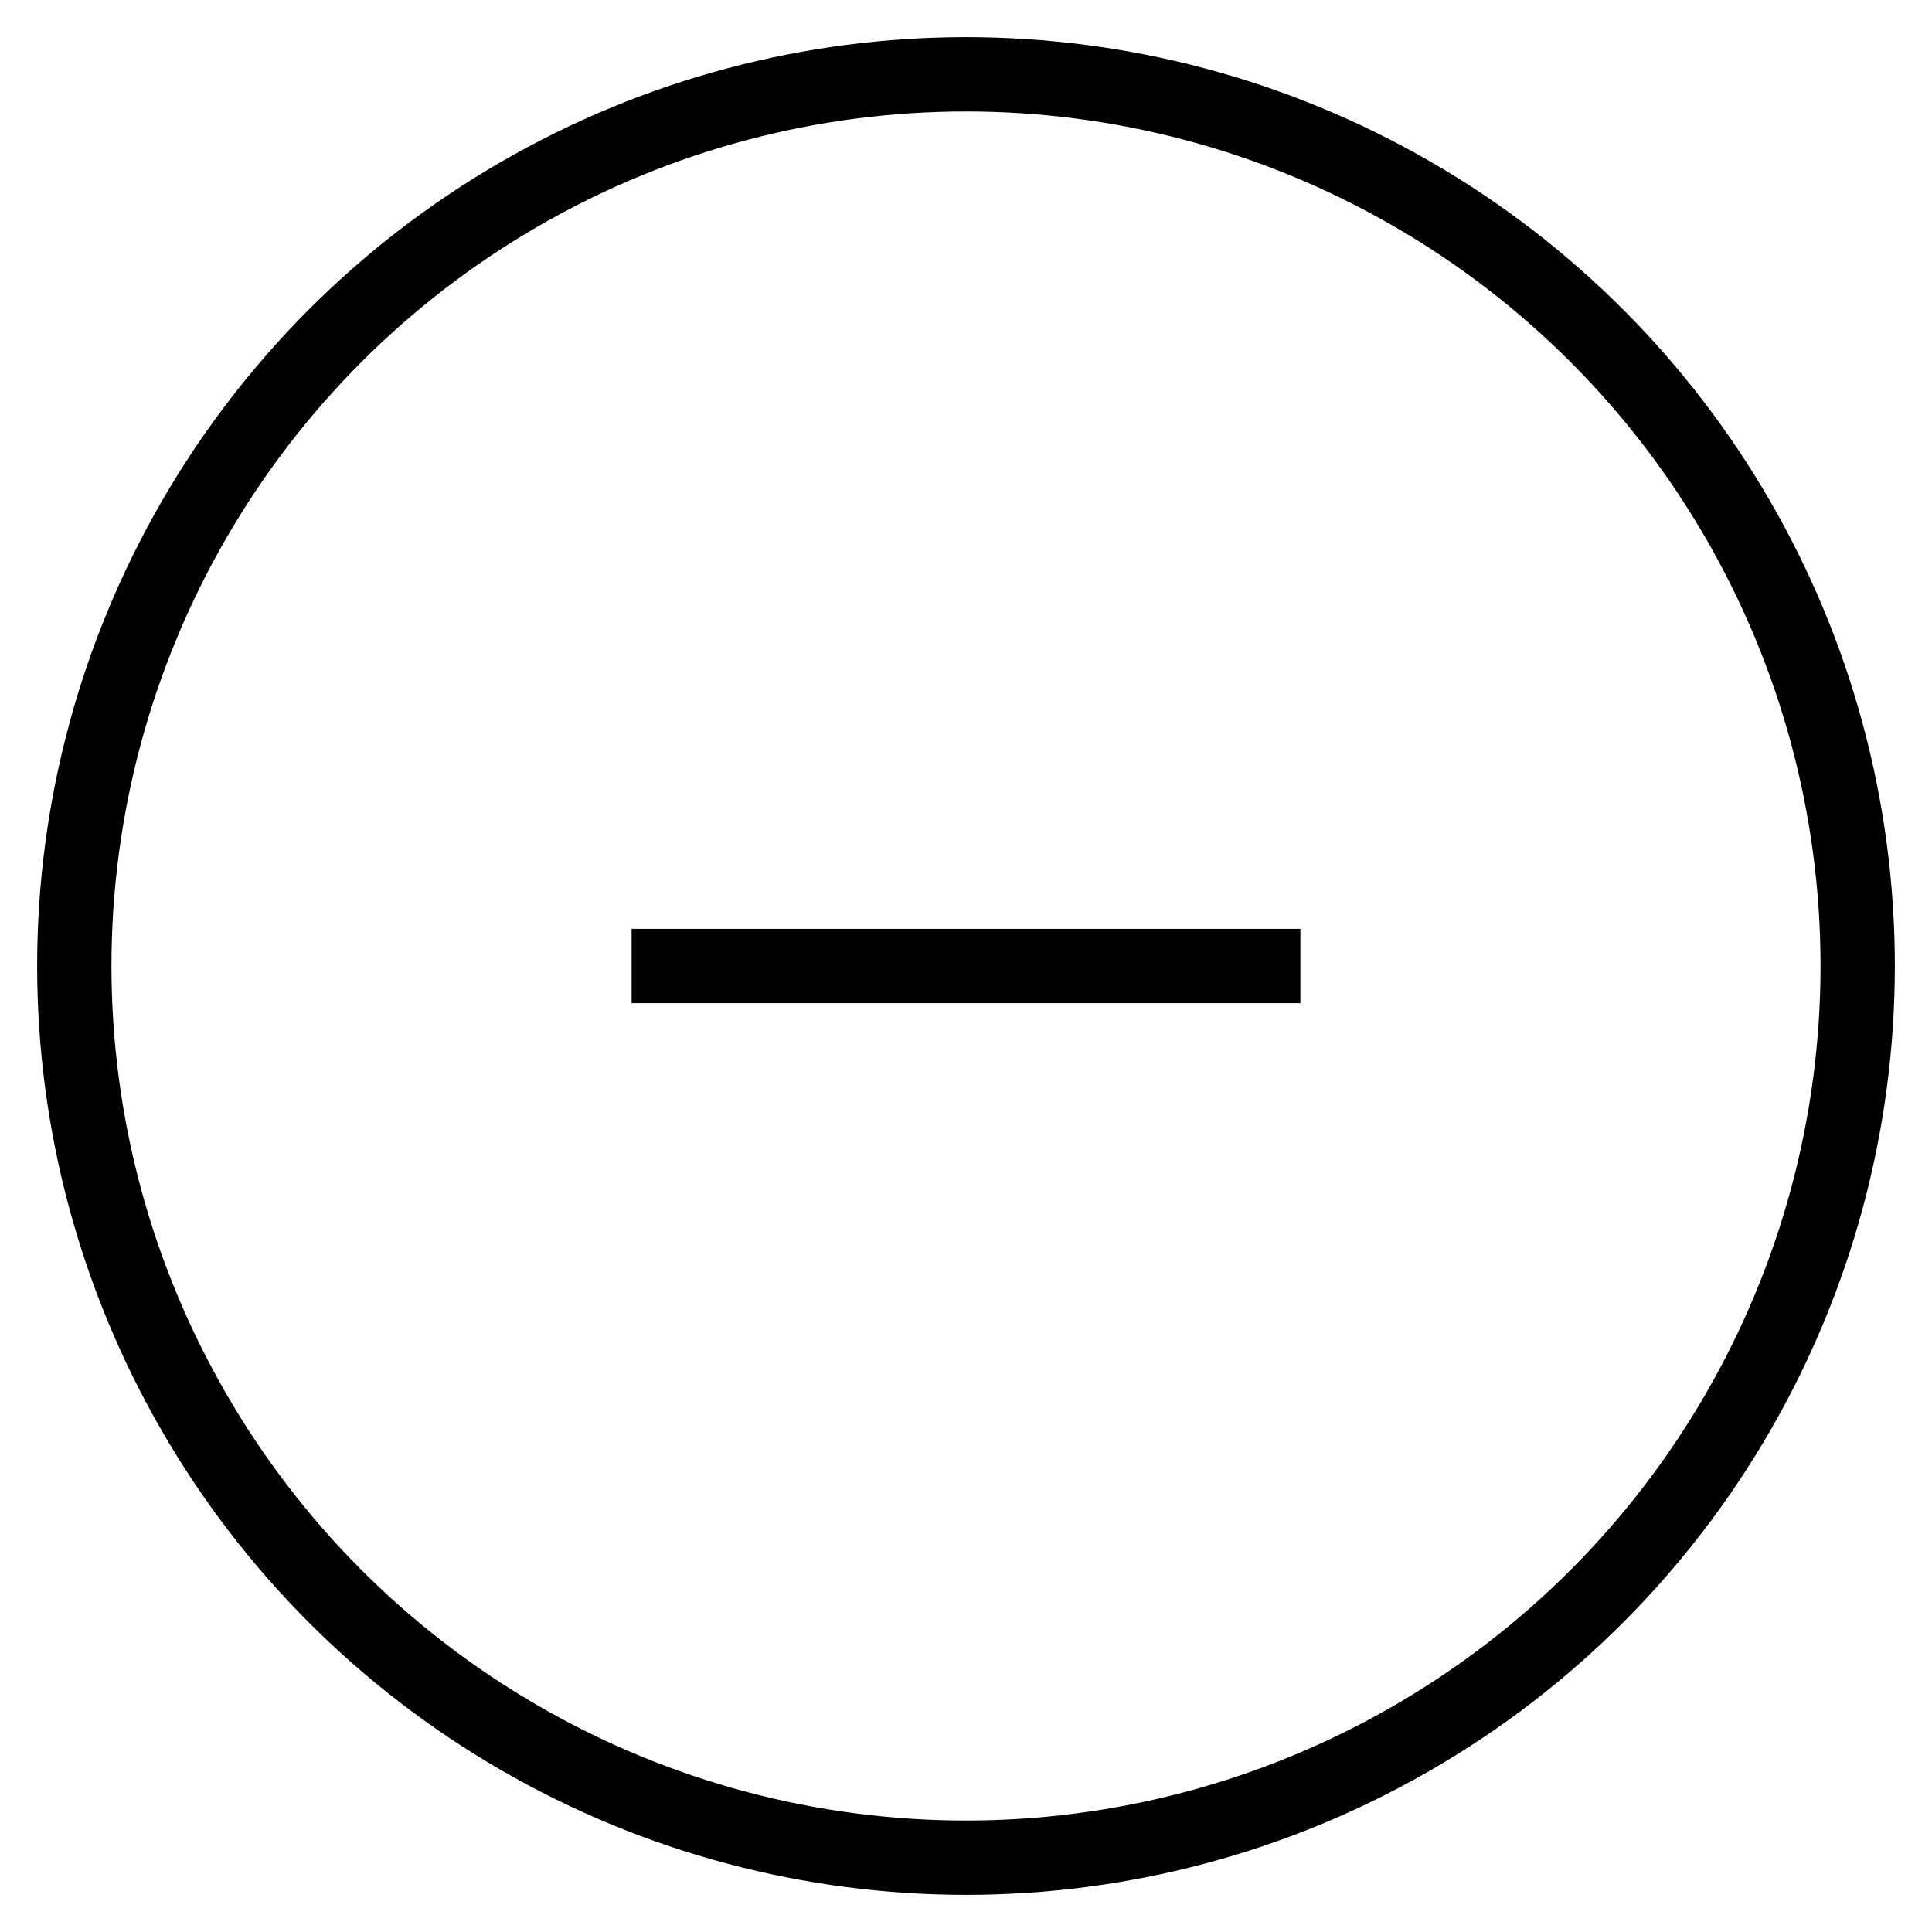
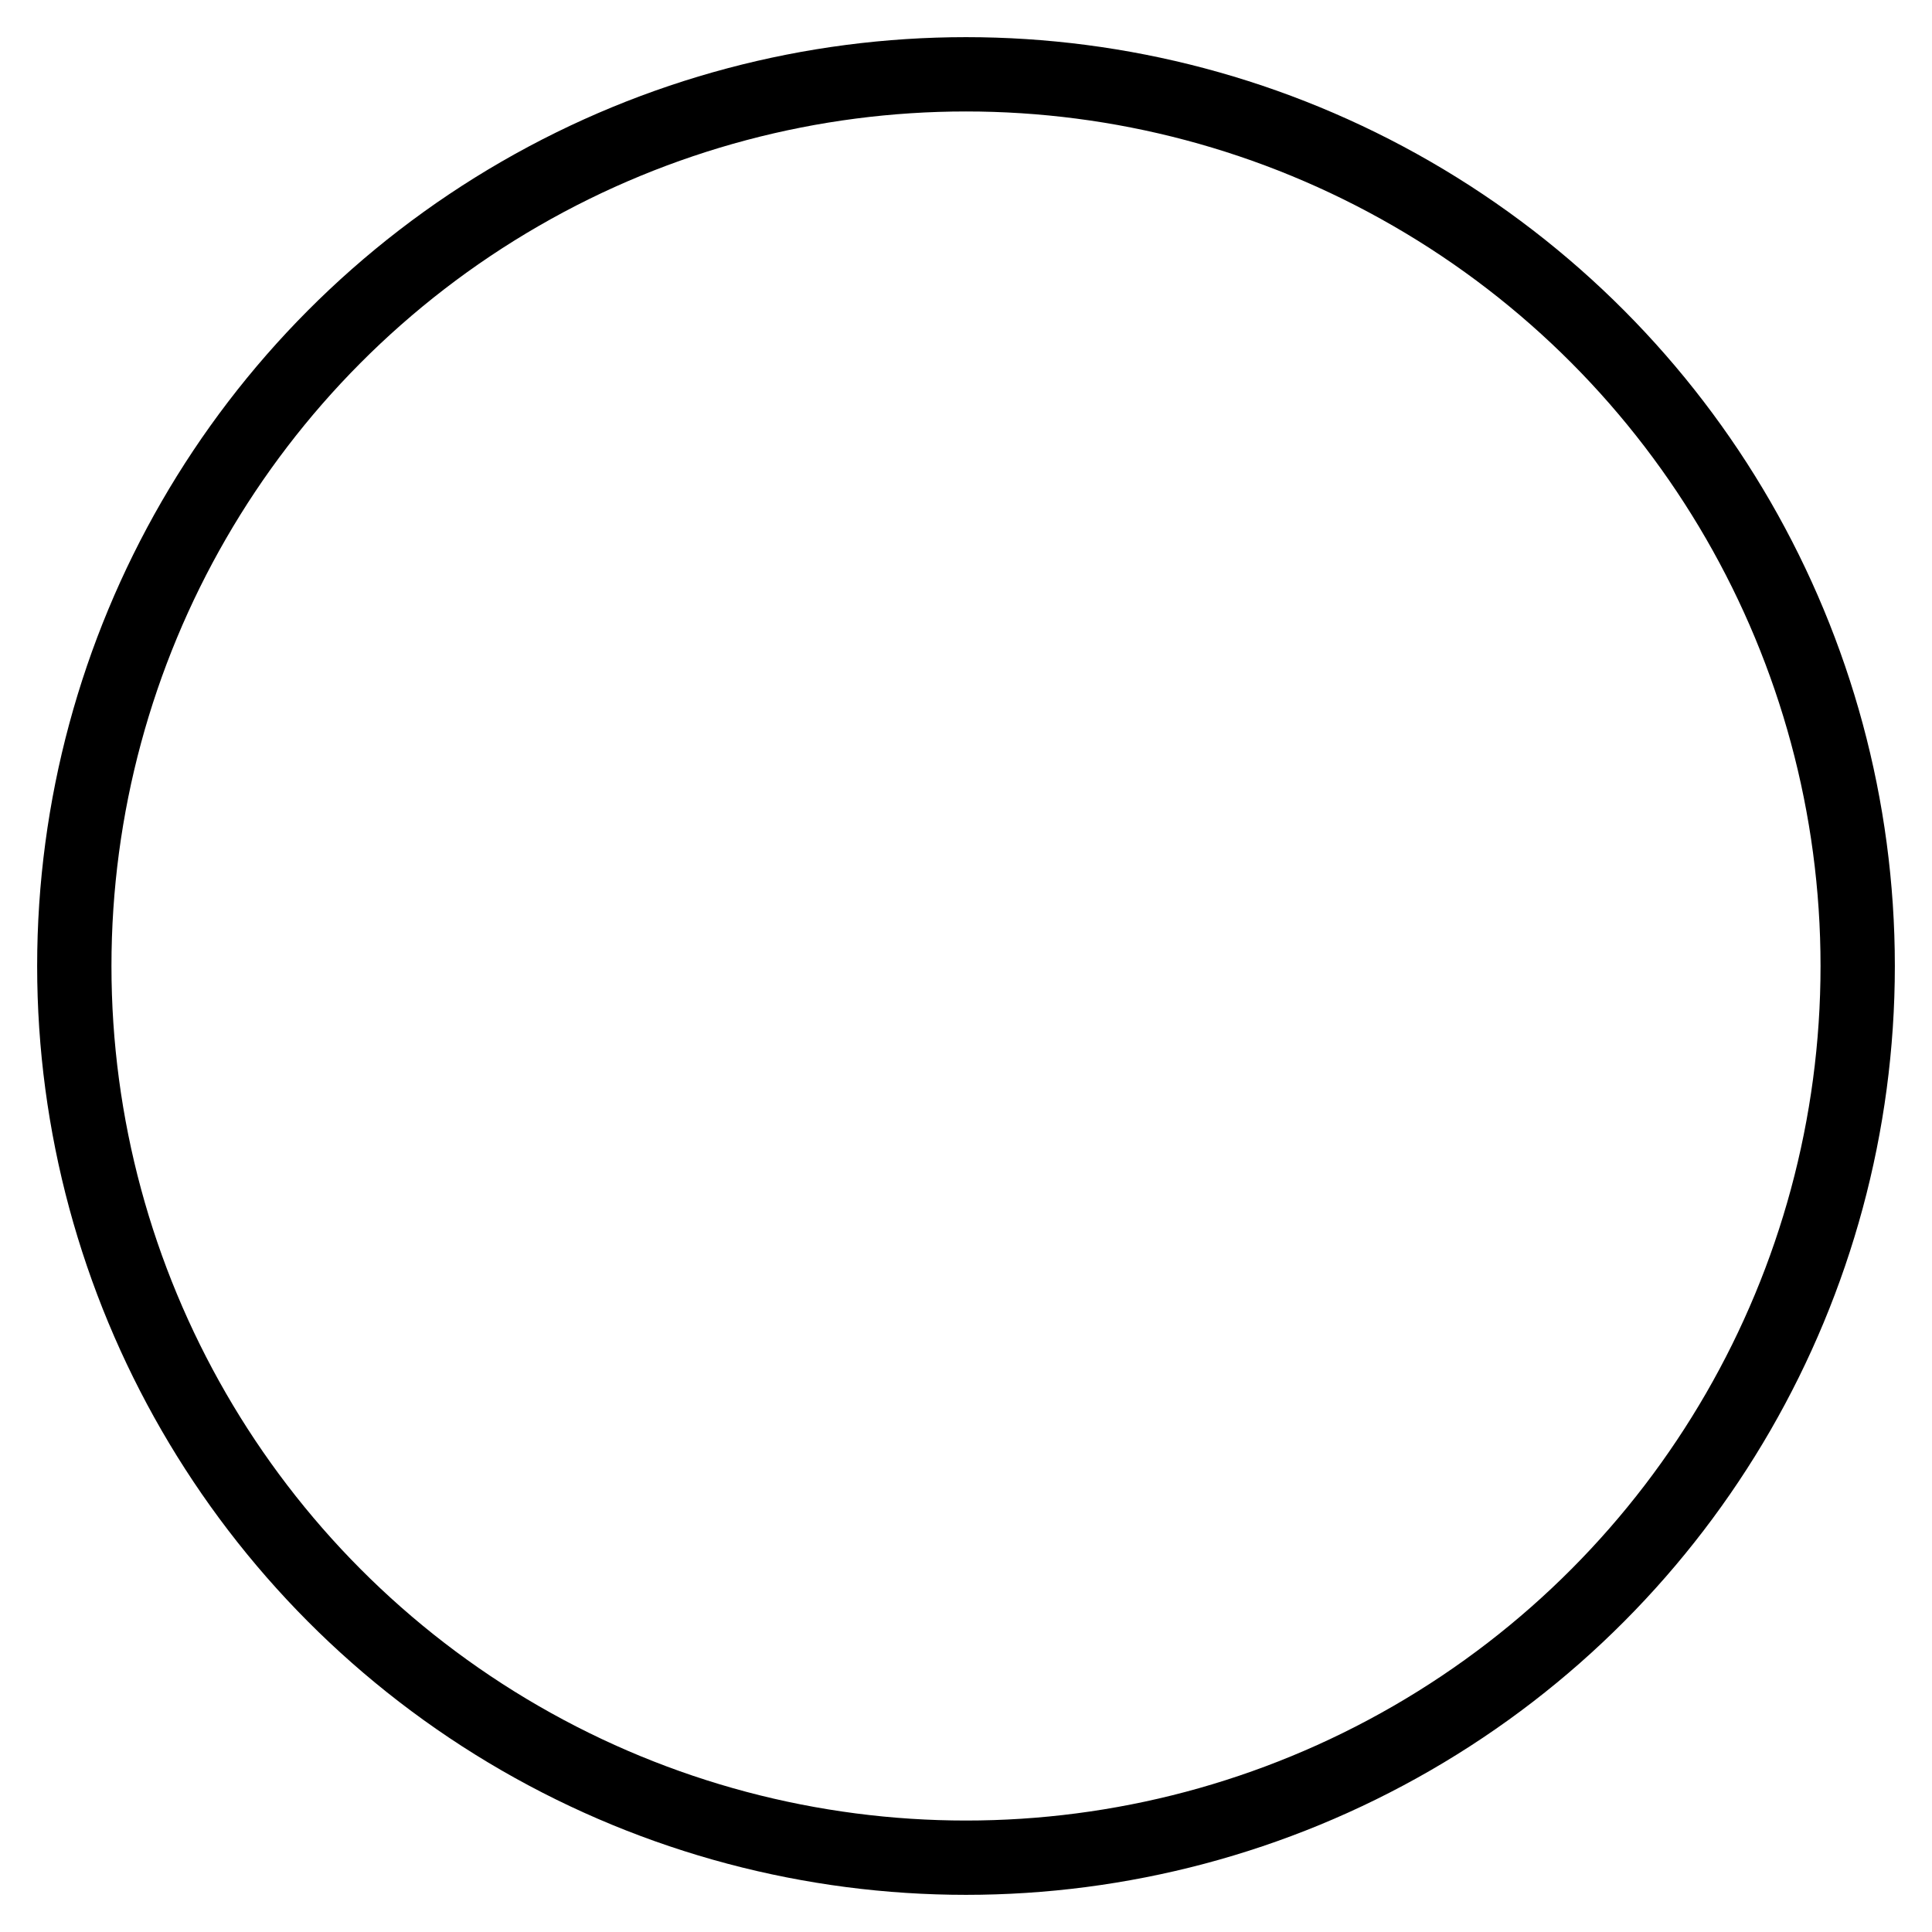
<svg xmlns="http://www.w3.org/2000/svg" width="26px" height="26px" viewBox="0 0 26 26" version="1.1">
  <title>E28ACF5A-7197-47FC-88D5-B4F8261A6A3B</title>
  <g id="Page-1" stroke="none" stroke-width="1" fill="none" fill-rule="evenodd">
    <g id="Egg-Partner-Portal-Styelguide" transform="translate(-654, -2207)" stroke="#000000">
      <g id="Product-2" transform="translate(199, 2196)">
        <g id="icon-plus" transform="translate(456, 12)">
          <circle id="Oval" cx="12" cy="12" r="12" />
-           <line x1="8" y1="12" x2="16" y2="12" id="Line" stroke-linecap="square" />
        </g>
      </g>
    </g>
  </g>
</svg>